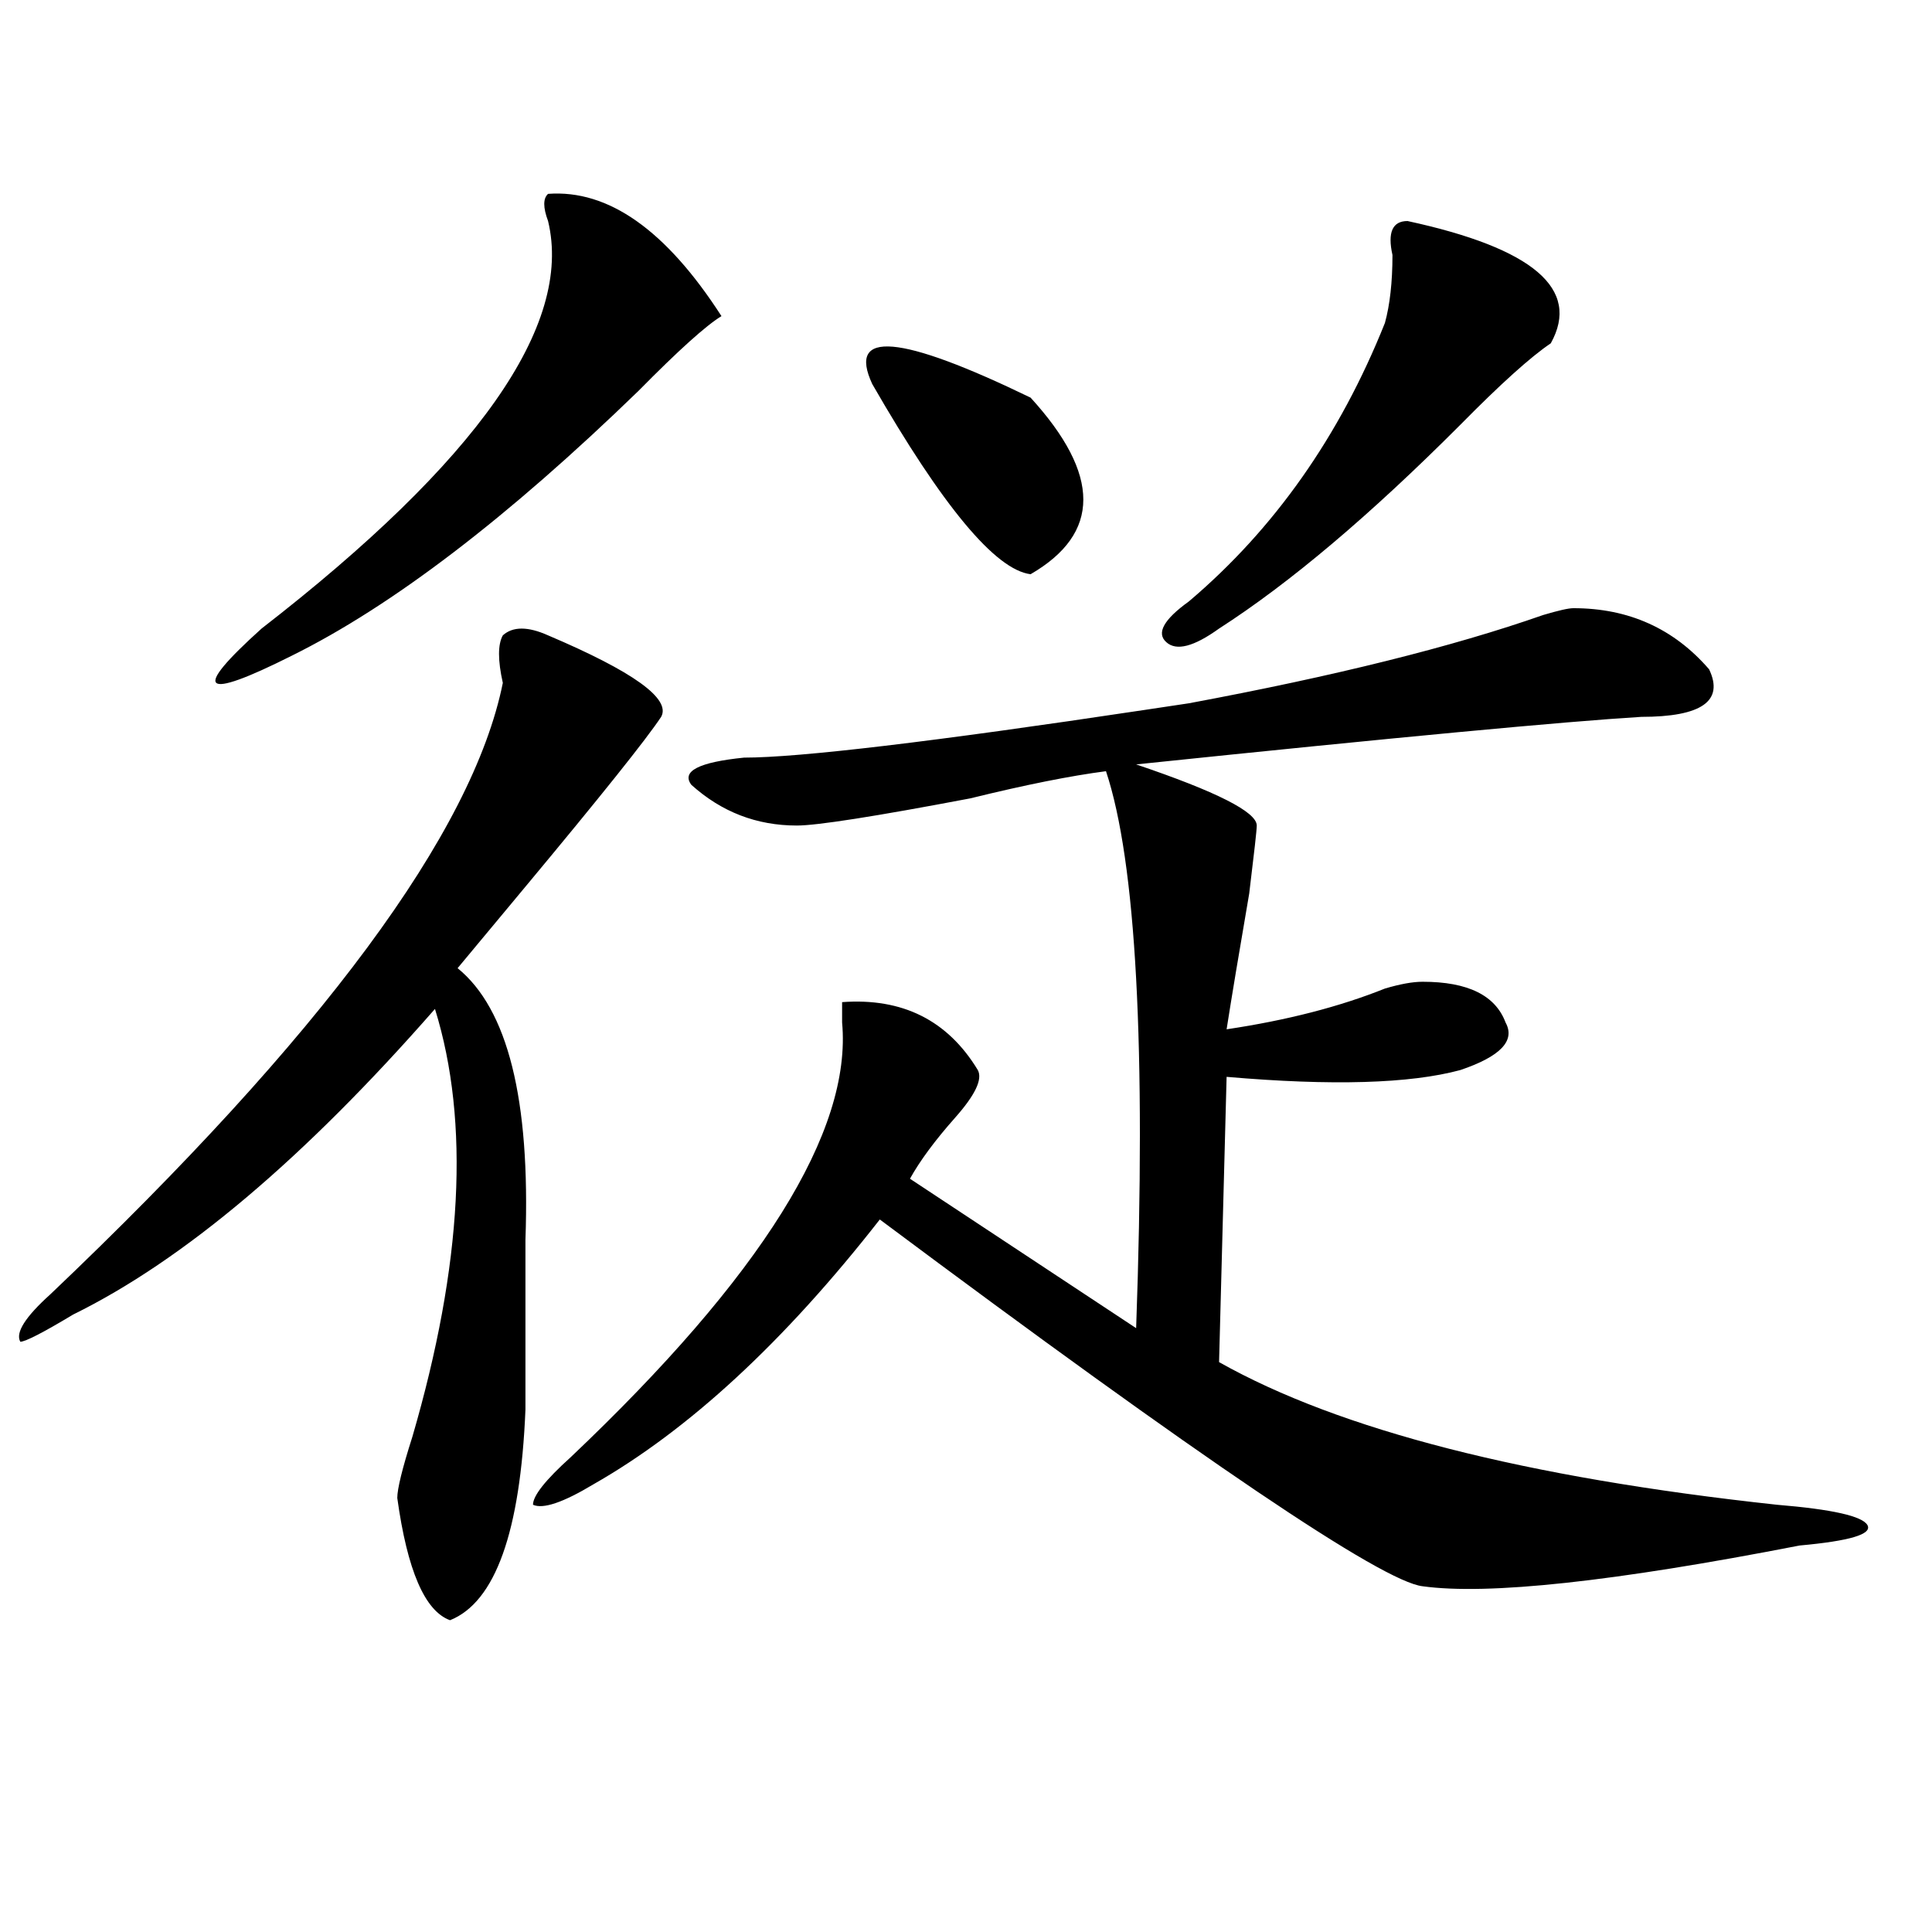
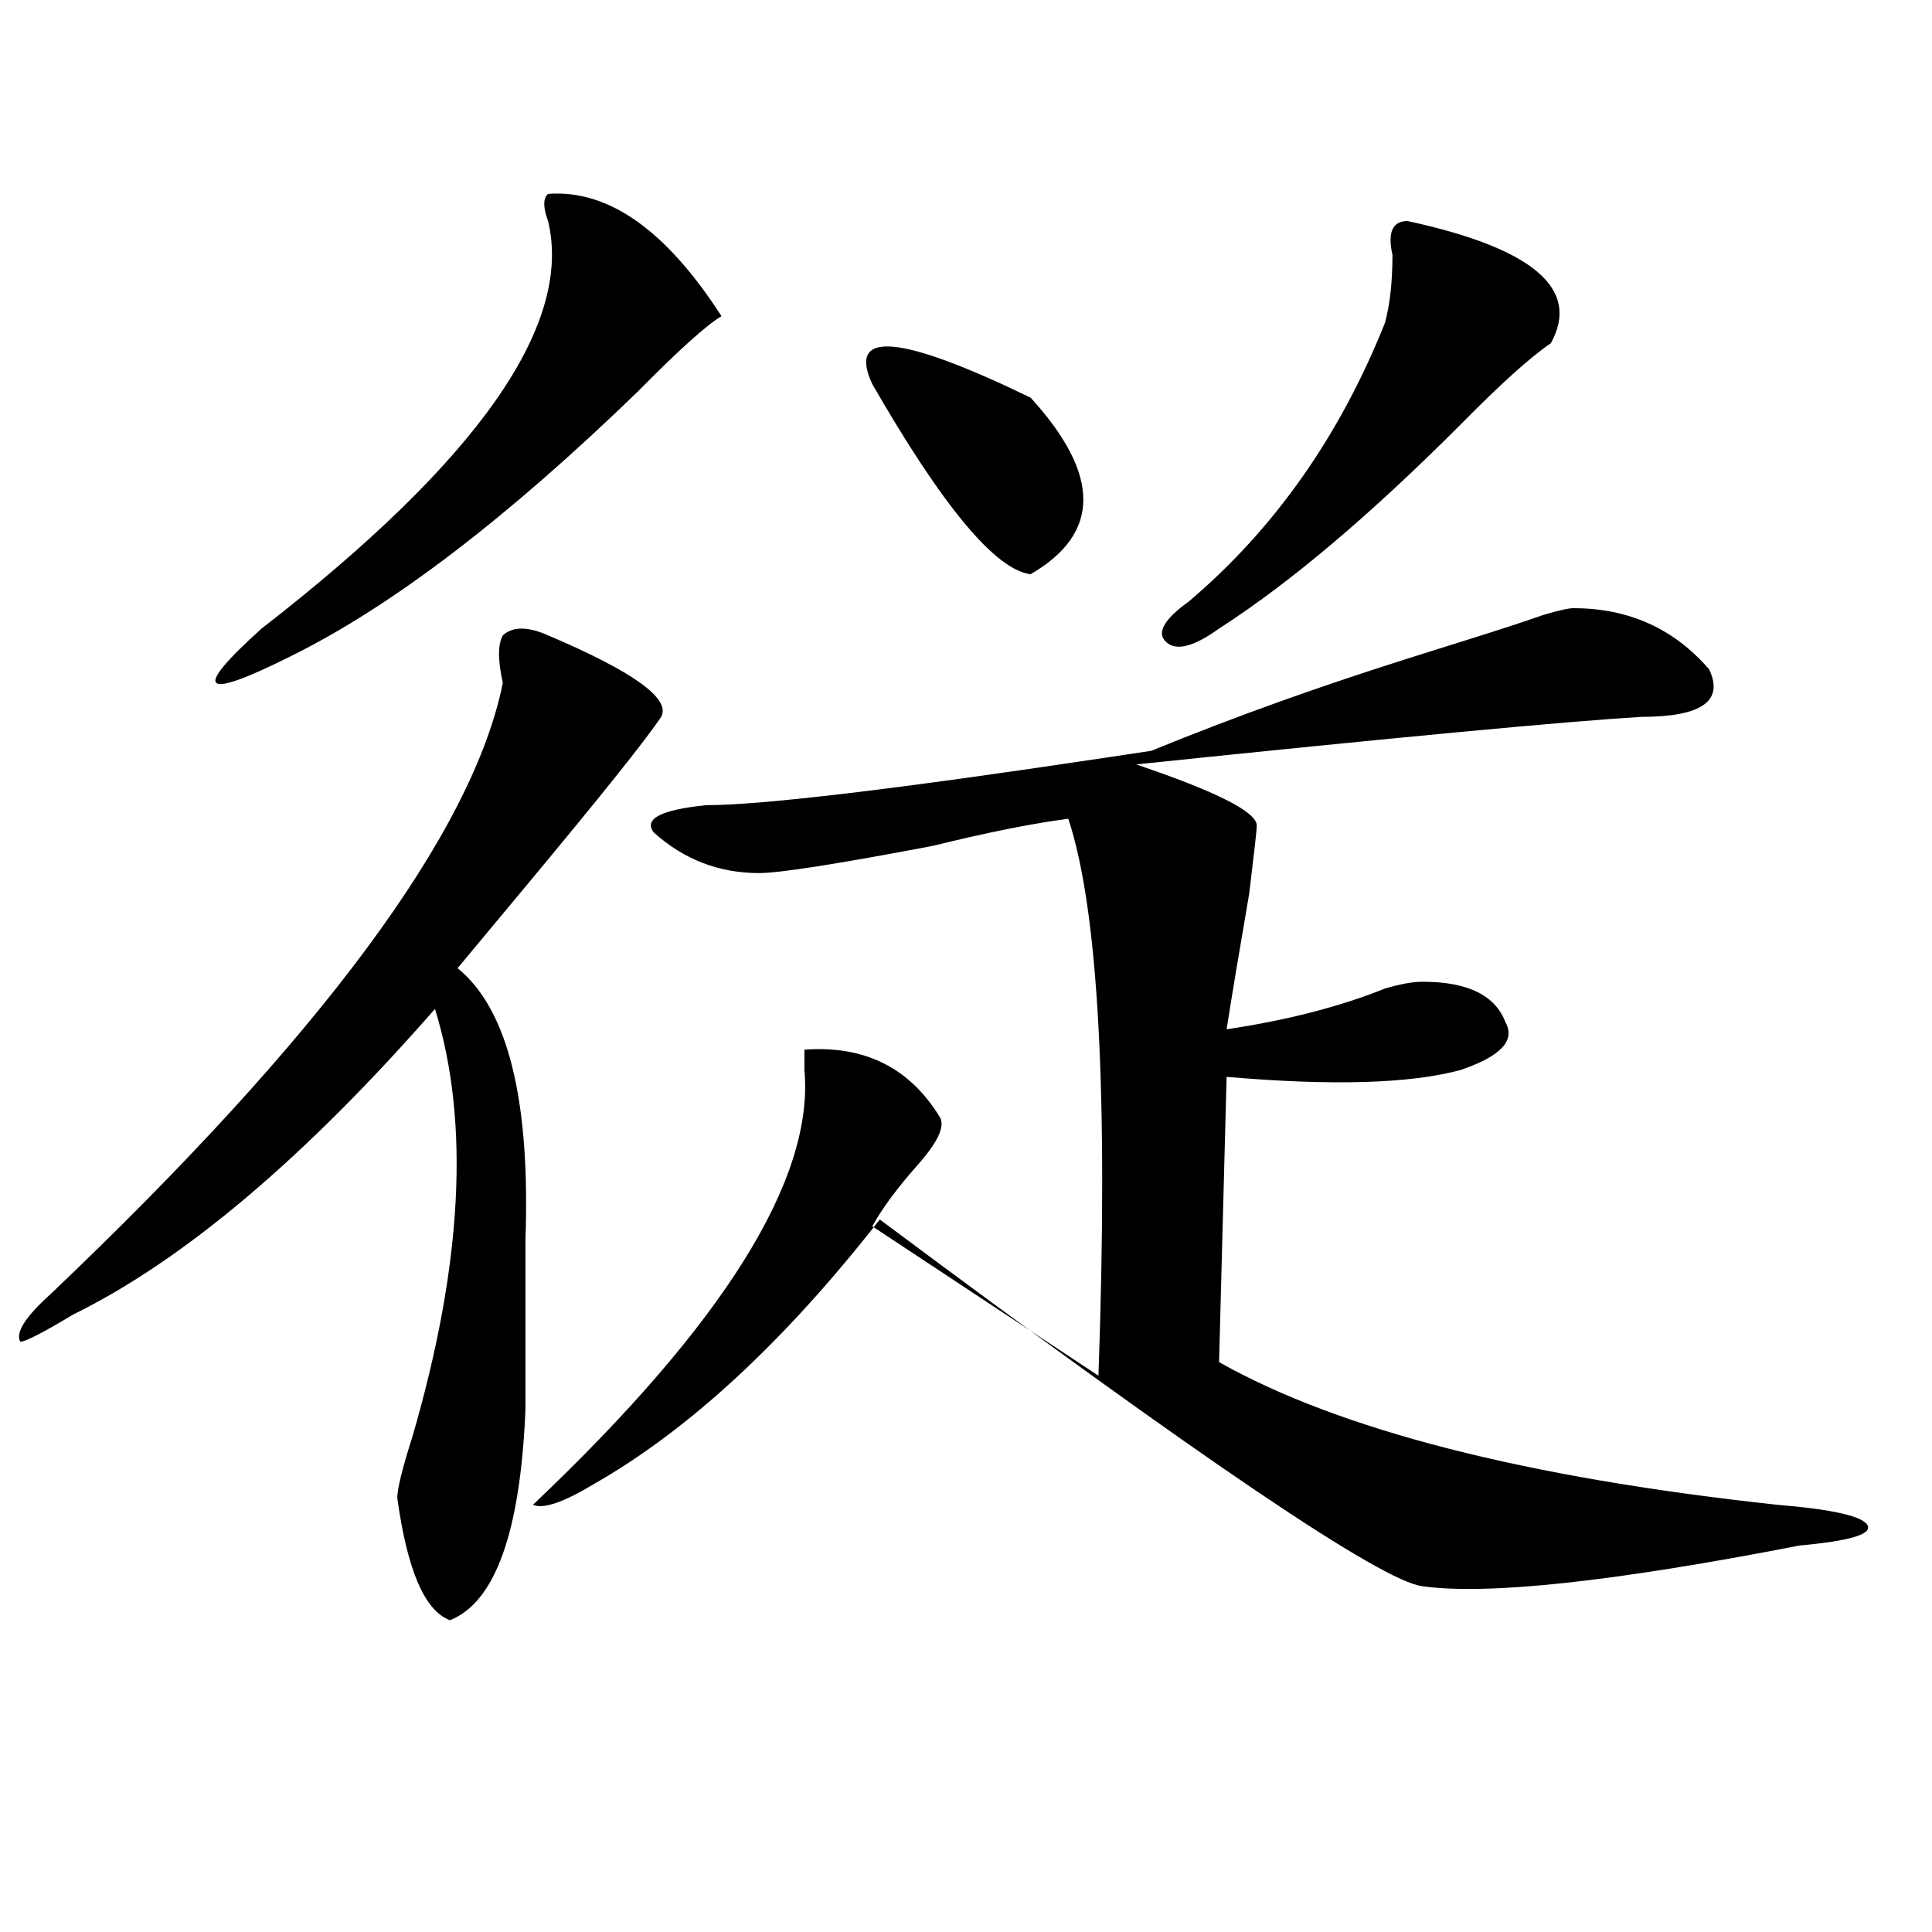
<svg xmlns="http://www.w3.org/2000/svg" version="1.1" id="图层_1" x="0px" y="0px" width="1000px" height="1000px" viewBox="0 0 1000 1000" enable-background="new 0 0 1000 1000" xml:space="preserve">
-   <path d="M342.211,371.047c-7.805,11.756-31.219,41.034-70.242,87.891c-15.609,18.787-27.316,32.85-35.121,42.188  c25.975,21.094,37.682,68.006,35.121,140.625c0,35.156,0,64.49,0,87.891c-2.622,63.281-15.609,99.591-39.023,108.984  c-13.049-4.725-22.134-25.818-27.316-63.281c0-4.669,2.561-15.216,7.805-31.641c25.975-89.044,29.877-162.872,11.707-221.484  C157.459,599.563,95.021,652.297,37.828,680.422c-15.609,9.394-24.756,14.063-27.316,14.063  c-2.622-4.669,2.561-12.854,15.609-24.609c140.484-133.594,218.531-239.063,234.141-316.406c-2.622-11.7-2.622-19.885,0-24.609  c5.183-4.669,12.987-4.669,23.414,0C327.882,347.646,347.394,361.709,342.211,371.047z M283.676,100.344  c31.219-2.307,61.096,18.787,89.754,63.281c-7.805,4.725-22.134,17.578-42.926,38.672  c-67.682,65.644-127.497,111.347-179.508,137.109c-23.414,11.756-36.463,16.425-39.023,14.063  c-2.622-2.307,5.183-11.7,23.414-28.125c111.826-86.682,161.276-156.994,148.289-210.938  C281.054,107.375,281.054,102.706,283.676,100.344z M798.785,318.313c7.805-2.307,12.987-3.516,15.609-3.516  c28.597,0,52.011,10.547,70.242,31.641c7.805,16.425-3.902,24.609-35.121,24.609c-39.023,2.362-126.217,10.547-261.457,24.609  c41.584,14.063,62.438,24.609,62.438,31.641c0,2.362-1.342,14.063-3.902,35.156c-5.244,30.487-9.146,53.943-11.707,70.313  c31.219-4.669,58.535-11.7,81.949-21.094c7.805-2.307,14.268-3.516,19.512-3.516c23.414,0,37.682,7.031,42.926,21.094  c5.183,9.394-2.622,17.578-23.414,24.609c-26.036,7.031-66.34,8.24-120.973,3.516l-3.902,147.656  c62.438,35.156,158.654,59.766,288.773,73.828c28.597,2.362,44.206,5.878,46.828,10.547c2.561,4.725-9.146,8.185-35.121,10.547  c-96.278,18.731-161.338,25.763-195.117,21.094c-20.854-2.362-114.51-65.588-280.969-189.844  c-49.45,63.281-98.9,108.984-148.289,137.109c-15.609,9.394-26.036,12.909-31.219,10.547c0-4.669,6.463-12.854,19.512-24.609  c98.839-93.713,145.667-168.75,140.484-225c0-4.669,0-8.185,0-10.547c31.219-2.307,54.633,9.394,70.242,35.156  c2.561,4.725-1.342,12.909-11.707,24.609c-10.427,11.756-18.231,22.303-23.414,31.641l117.07,77.344  c5.183-145.294,0-241.369-15.609-288.281c-18.231,2.362-41.646,7.031-70.242,14.063c-49.45,9.394-79.389,14.063-89.754,14.063  c-20.854,0-39.023-7.031-54.633-21.094c-5.244-7.031,3.902-11.7,27.316-14.063c28.597,0,97.559-8.185,206.824-24.609l23.414-3.516  C690.8,349.953,751.957,334.737,798.785,318.313z M451.477,198.781c-13.049-28.125,14.268-25.763,81.949,7.031  c36.401,39.881,36.401,70.313,0,91.406C515.194,294.912,487.878,262.063,451.477,198.781z M728.543,114.406  c64.998,14.063,89.754,35.156,74.145,63.281c-10.427,7.031-26.036,21.094-46.828,42.188  c-46.828,46.912-88.474,82.068-124.875,105.469c-13.049,9.394-22.134,11.756-27.316,7.031c-5.244-4.669-1.342-11.7,11.707-21.094  c44.206-37.463,78.047-85.528,101.461-144.141c2.561-9.338,3.902-21.094,3.902-35.156  C718.116,120.284,720.738,114.406,728.543,114.406z" />
+   <path d="M342.211,371.047c-7.805,11.756-31.219,41.034-70.242,87.891c-15.609,18.787-27.316,32.85-35.121,42.188  c25.975,21.094,37.682,68.006,35.121,140.625c0,35.156,0,64.49,0,87.891c-2.622,63.281-15.609,99.591-39.023,108.984  c-13.049-4.725-22.134-25.818-27.316-63.281c0-4.669,2.561-15.216,7.805-31.641c25.975-89.044,29.877-162.872,11.707-221.484  C157.459,599.563,95.021,652.297,37.828,680.422c-15.609,9.394-24.756,14.063-27.316,14.063  c-2.622-4.669,2.561-12.854,15.609-24.609c140.484-133.594,218.531-239.063,234.141-316.406c-2.622-11.7-2.622-19.885,0-24.609  c5.183-4.669,12.987-4.669,23.414,0C327.882,347.646,347.394,361.709,342.211,371.047z M283.676,100.344  c31.219-2.307,61.096,18.787,89.754,63.281c-7.805,4.725-22.134,17.578-42.926,38.672  c-67.682,65.644-127.497,111.347-179.508,137.109c-23.414,11.756-36.463,16.425-39.023,14.063  c-2.622-2.307,5.183-11.7,23.414-28.125c111.826-86.682,161.276-156.994,148.289-210.938  C281.054,107.375,281.054,102.706,283.676,100.344z M798.785,318.313c7.805-2.307,12.987-3.516,15.609-3.516  c28.597,0,52.011,10.547,70.242,31.641c7.805,16.425-3.902,24.609-35.121,24.609c-39.023,2.362-126.217,10.547-261.457,24.609  c41.584,14.063,62.438,24.609,62.438,31.641c0,2.362-1.342,14.063-3.902,35.156c-5.244,30.487-9.146,53.943-11.707,70.313  c31.219-4.669,58.535-11.7,81.949-21.094c7.805-2.307,14.268-3.516,19.512-3.516c23.414,0,37.682,7.031,42.926,21.094  c5.183,9.394-2.622,17.578-23.414,24.609c-26.036,7.031-66.34,8.24-120.973,3.516l-3.902,147.656  c62.438,35.156,158.654,59.766,288.773,73.828c28.597,2.362,44.206,5.878,46.828,10.547c2.561,4.725-9.146,8.185-35.121,10.547  c-96.278,18.731-161.338,25.763-195.117,21.094c-20.854-2.362-114.51-65.588-280.969-189.844  c-49.45,63.281-98.9,108.984-148.289,137.109c-15.609,9.394-26.036,12.909-31.219,10.547c98.839-93.713,145.667-168.75,140.484-225c0-4.669,0-8.185,0-10.547c31.219-2.307,54.633,9.394,70.242,35.156  c2.561,4.725-1.342,12.909-11.707,24.609c-10.427,11.756-18.231,22.303-23.414,31.641l117.07,77.344  c5.183-145.294,0-241.369-15.609-288.281c-18.231,2.362-41.646,7.031-70.242,14.063c-49.45,9.394-79.389,14.063-89.754,14.063  c-20.854,0-39.023-7.031-54.633-21.094c-5.244-7.031,3.902-11.7,27.316-14.063c28.597,0,97.559-8.185,206.824-24.609l23.414-3.516  C690.8,349.953,751.957,334.737,798.785,318.313z M451.477,198.781c-13.049-28.125,14.268-25.763,81.949,7.031  c36.401,39.881,36.401,70.313,0,91.406C515.194,294.912,487.878,262.063,451.477,198.781z M728.543,114.406  c64.998,14.063,89.754,35.156,74.145,63.281c-10.427,7.031-26.036,21.094-46.828,42.188  c-46.828,46.912-88.474,82.068-124.875,105.469c-13.049,9.394-22.134,11.756-27.316,7.031c-5.244-4.669-1.342-11.7,11.707-21.094  c44.206-37.463,78.047-85.528,101.461-144.141c2.561-9.338,3.902-21.094,3.902-35.156  C718.116,120.284,720.738,114.406,728.543,114.406z" />
</svg>